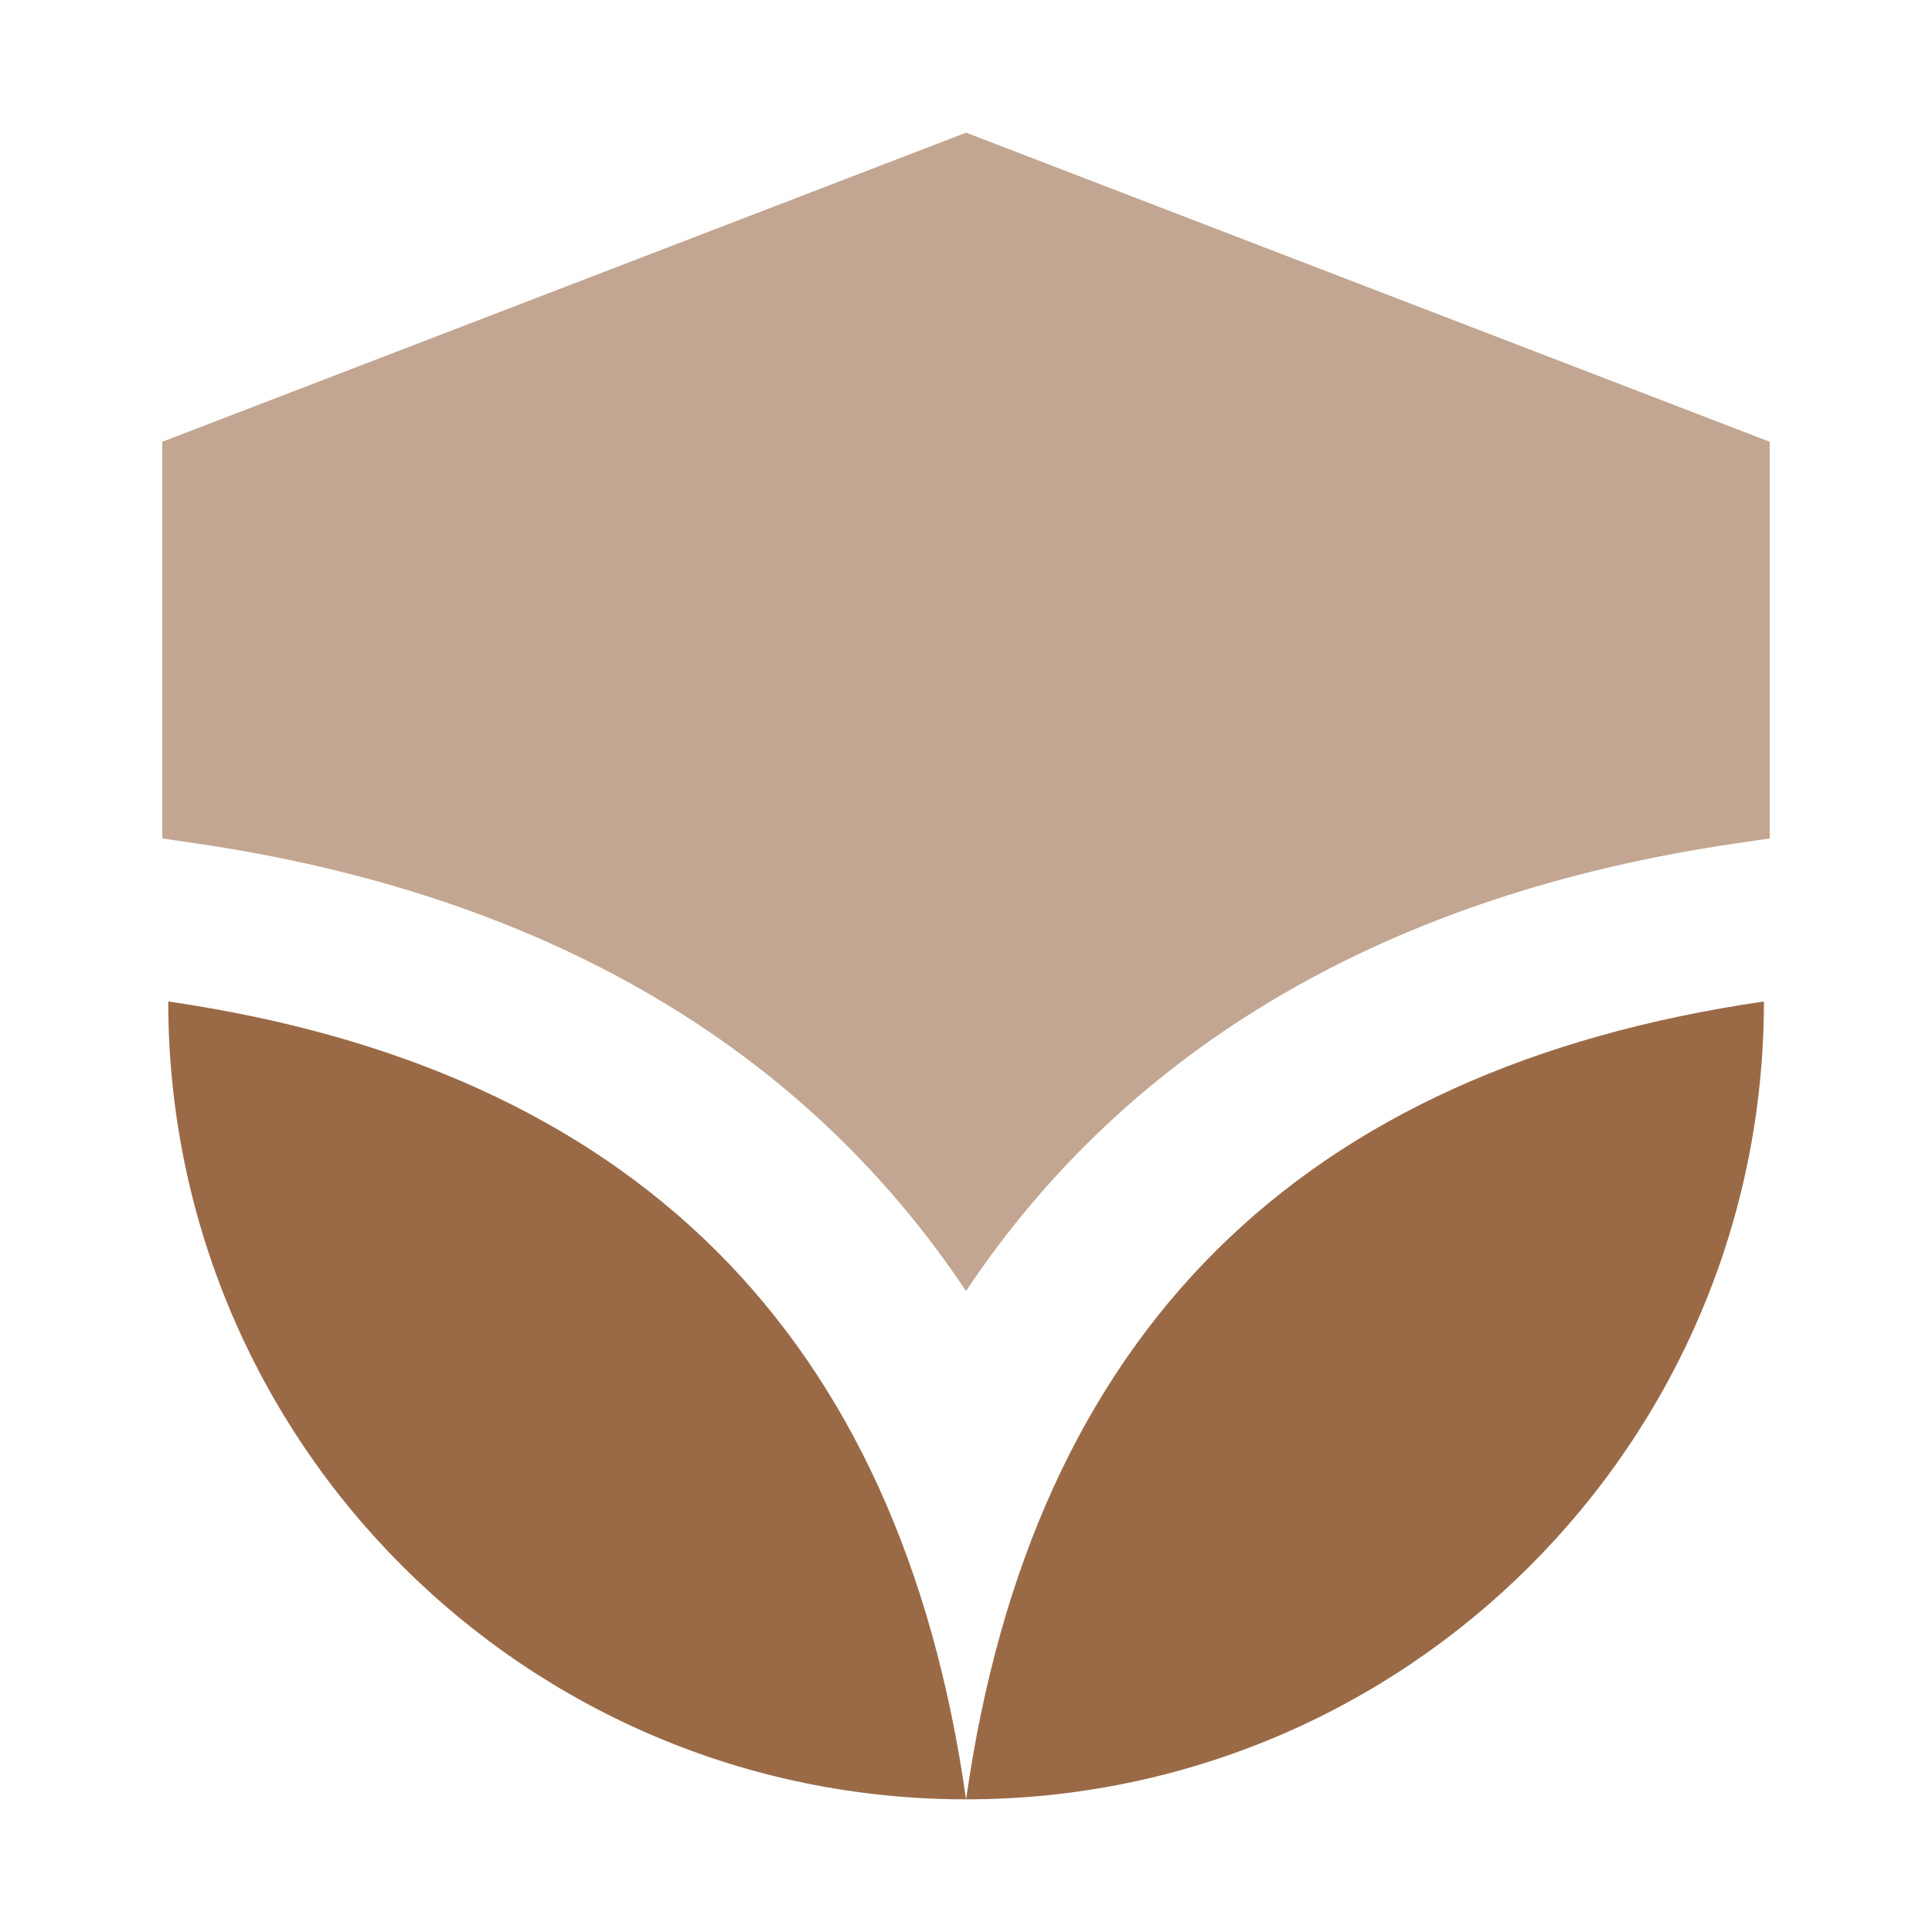
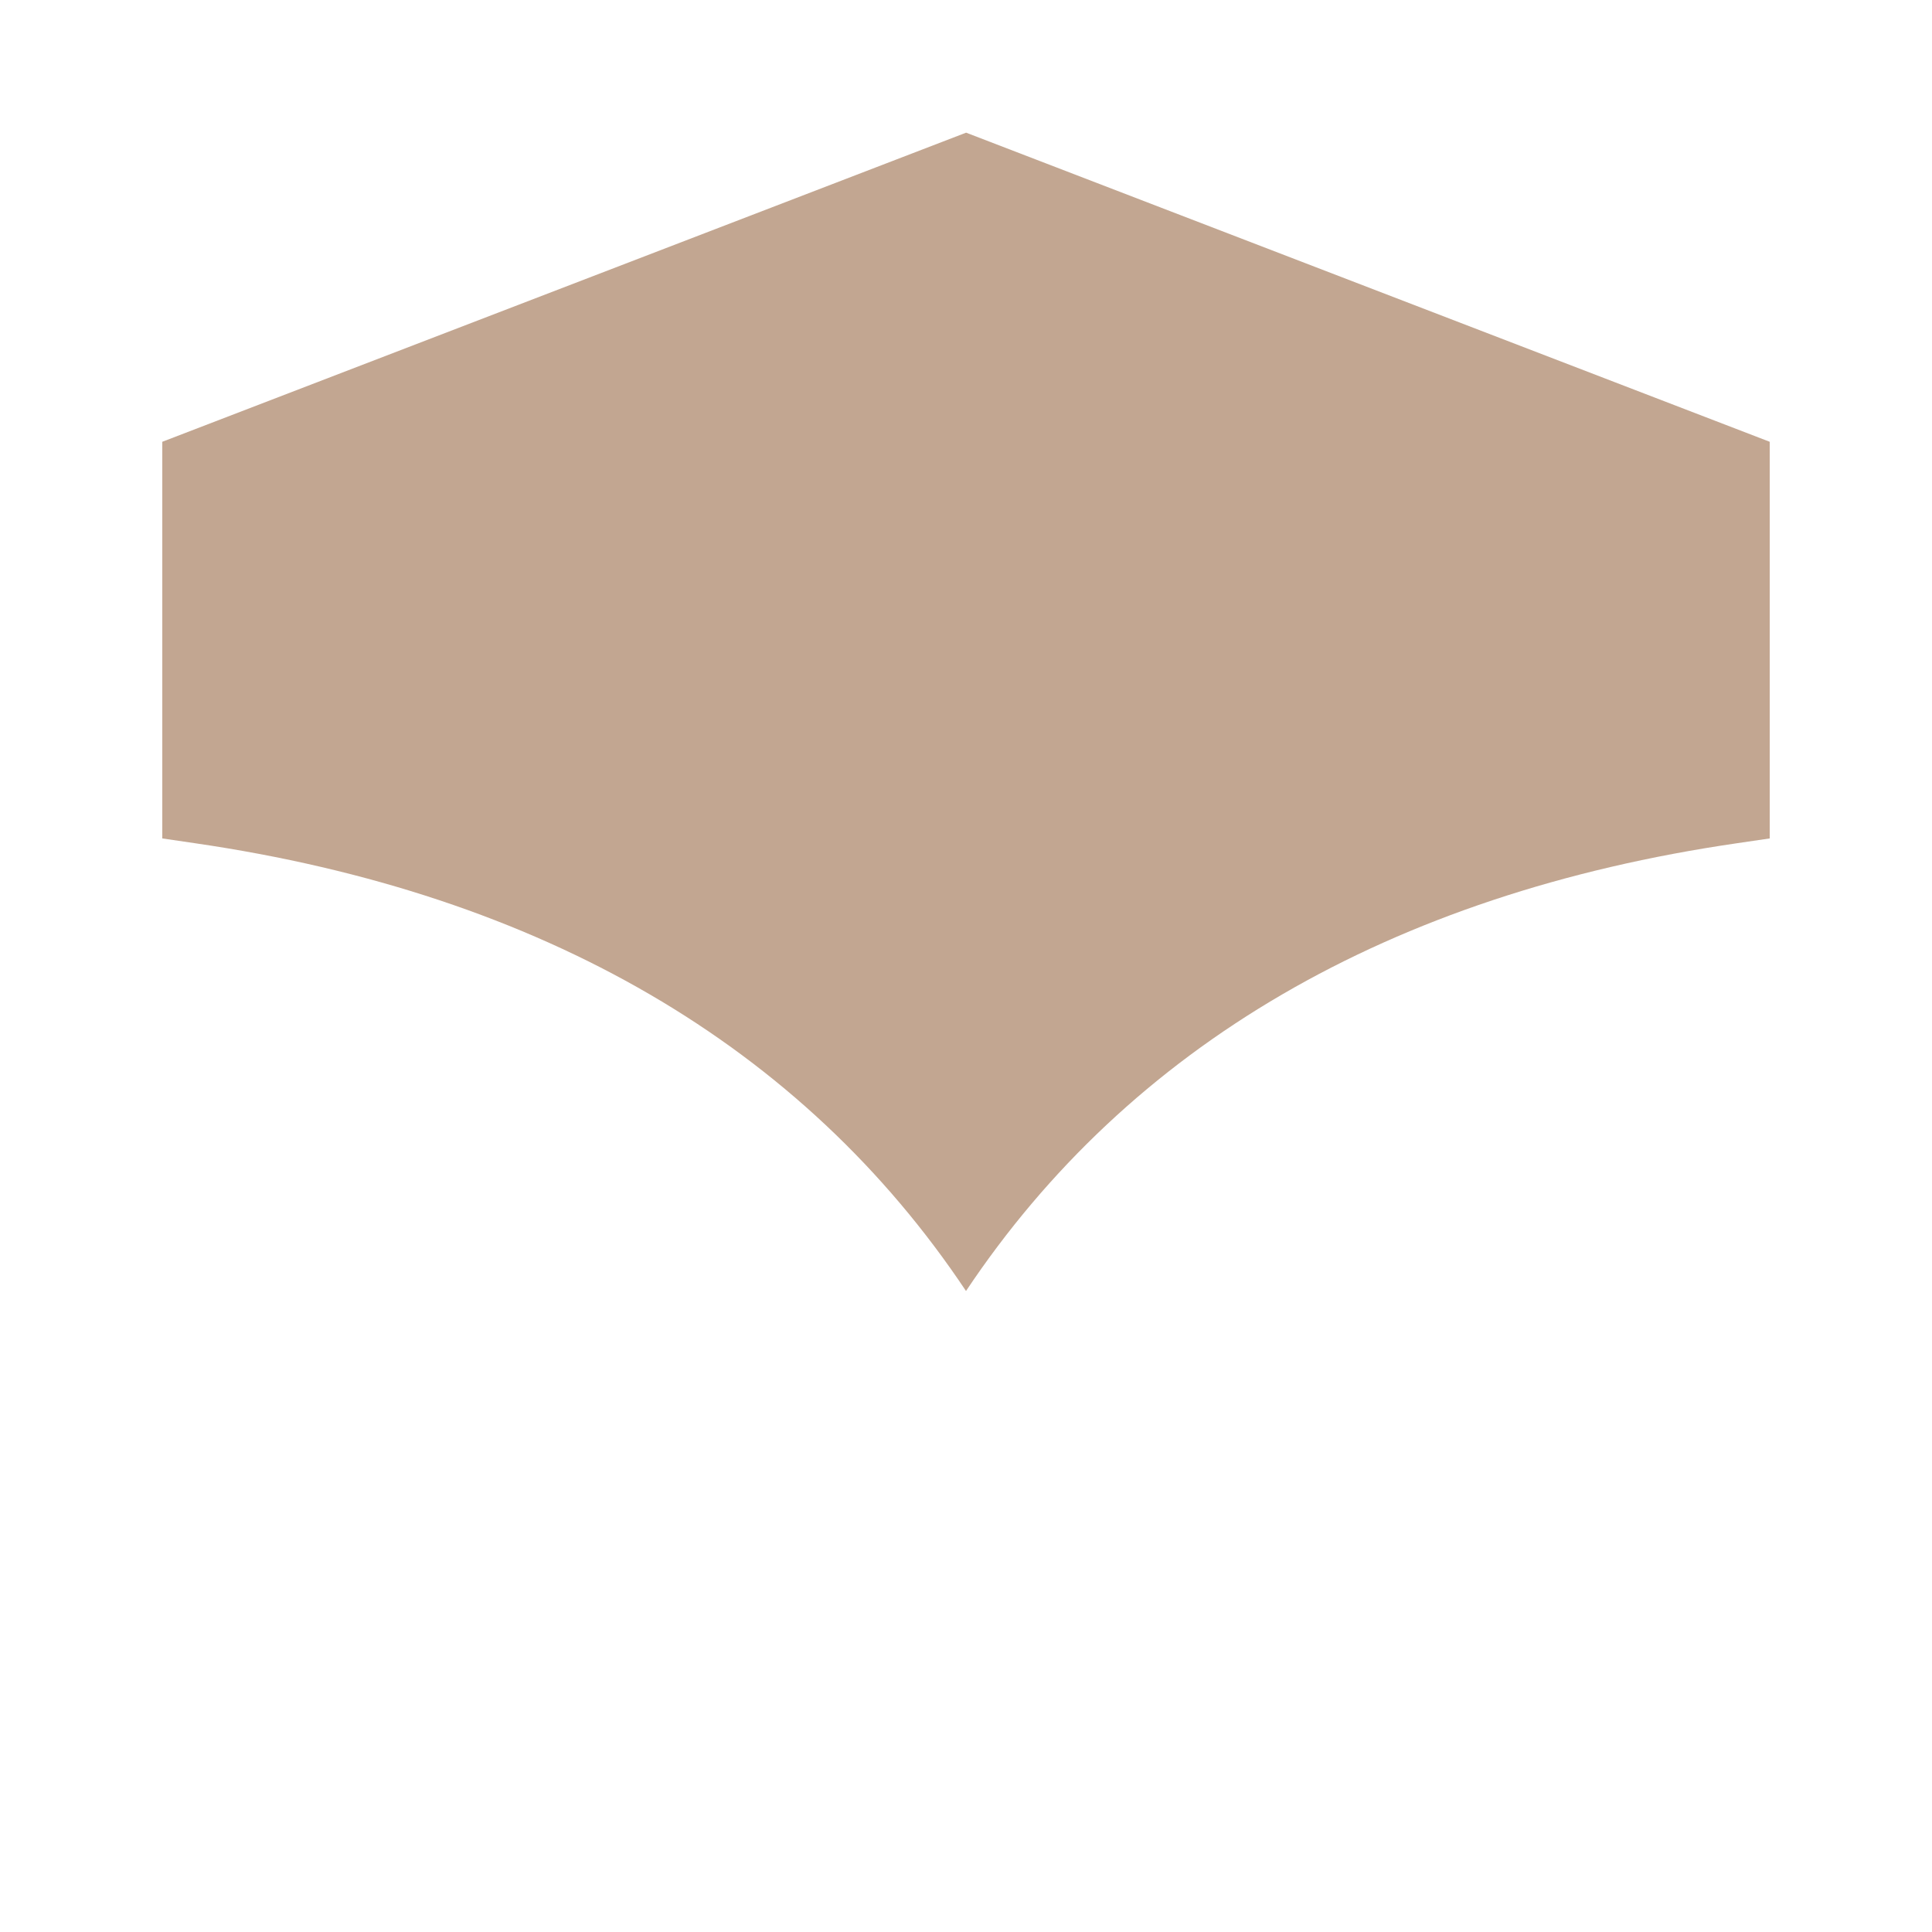
<svg xmlns="http://www.w3.org/2000/svg" fill="none" viewBox="0 0 36 36" height="36" width="36">
  <path fill="#C2A691" d="M18.002 2.472L3.024 8.232V15.623L3.631 15.712C10.119 16.657 14.961 19.5 18 24.056C21.04 19.5 25.881 16.657 32.369 15.712L32.976 15.623V8.232L18.002 2.472Z" />
-   <path fill="#9A6A47" d="M18.001 33.528C9.79 33.528 3.135 26.871 3.135 18.661C11.757 19.917 16.767 24.817 18.001 33.528Z" />
-   <path fill="#9A6A47" d="M18.002 33.528C26.213 33.528 32.868 26.871 32.868 18.661C24.246 19.917 19.237 24.817 18.002 33.528Z" />
</svg>